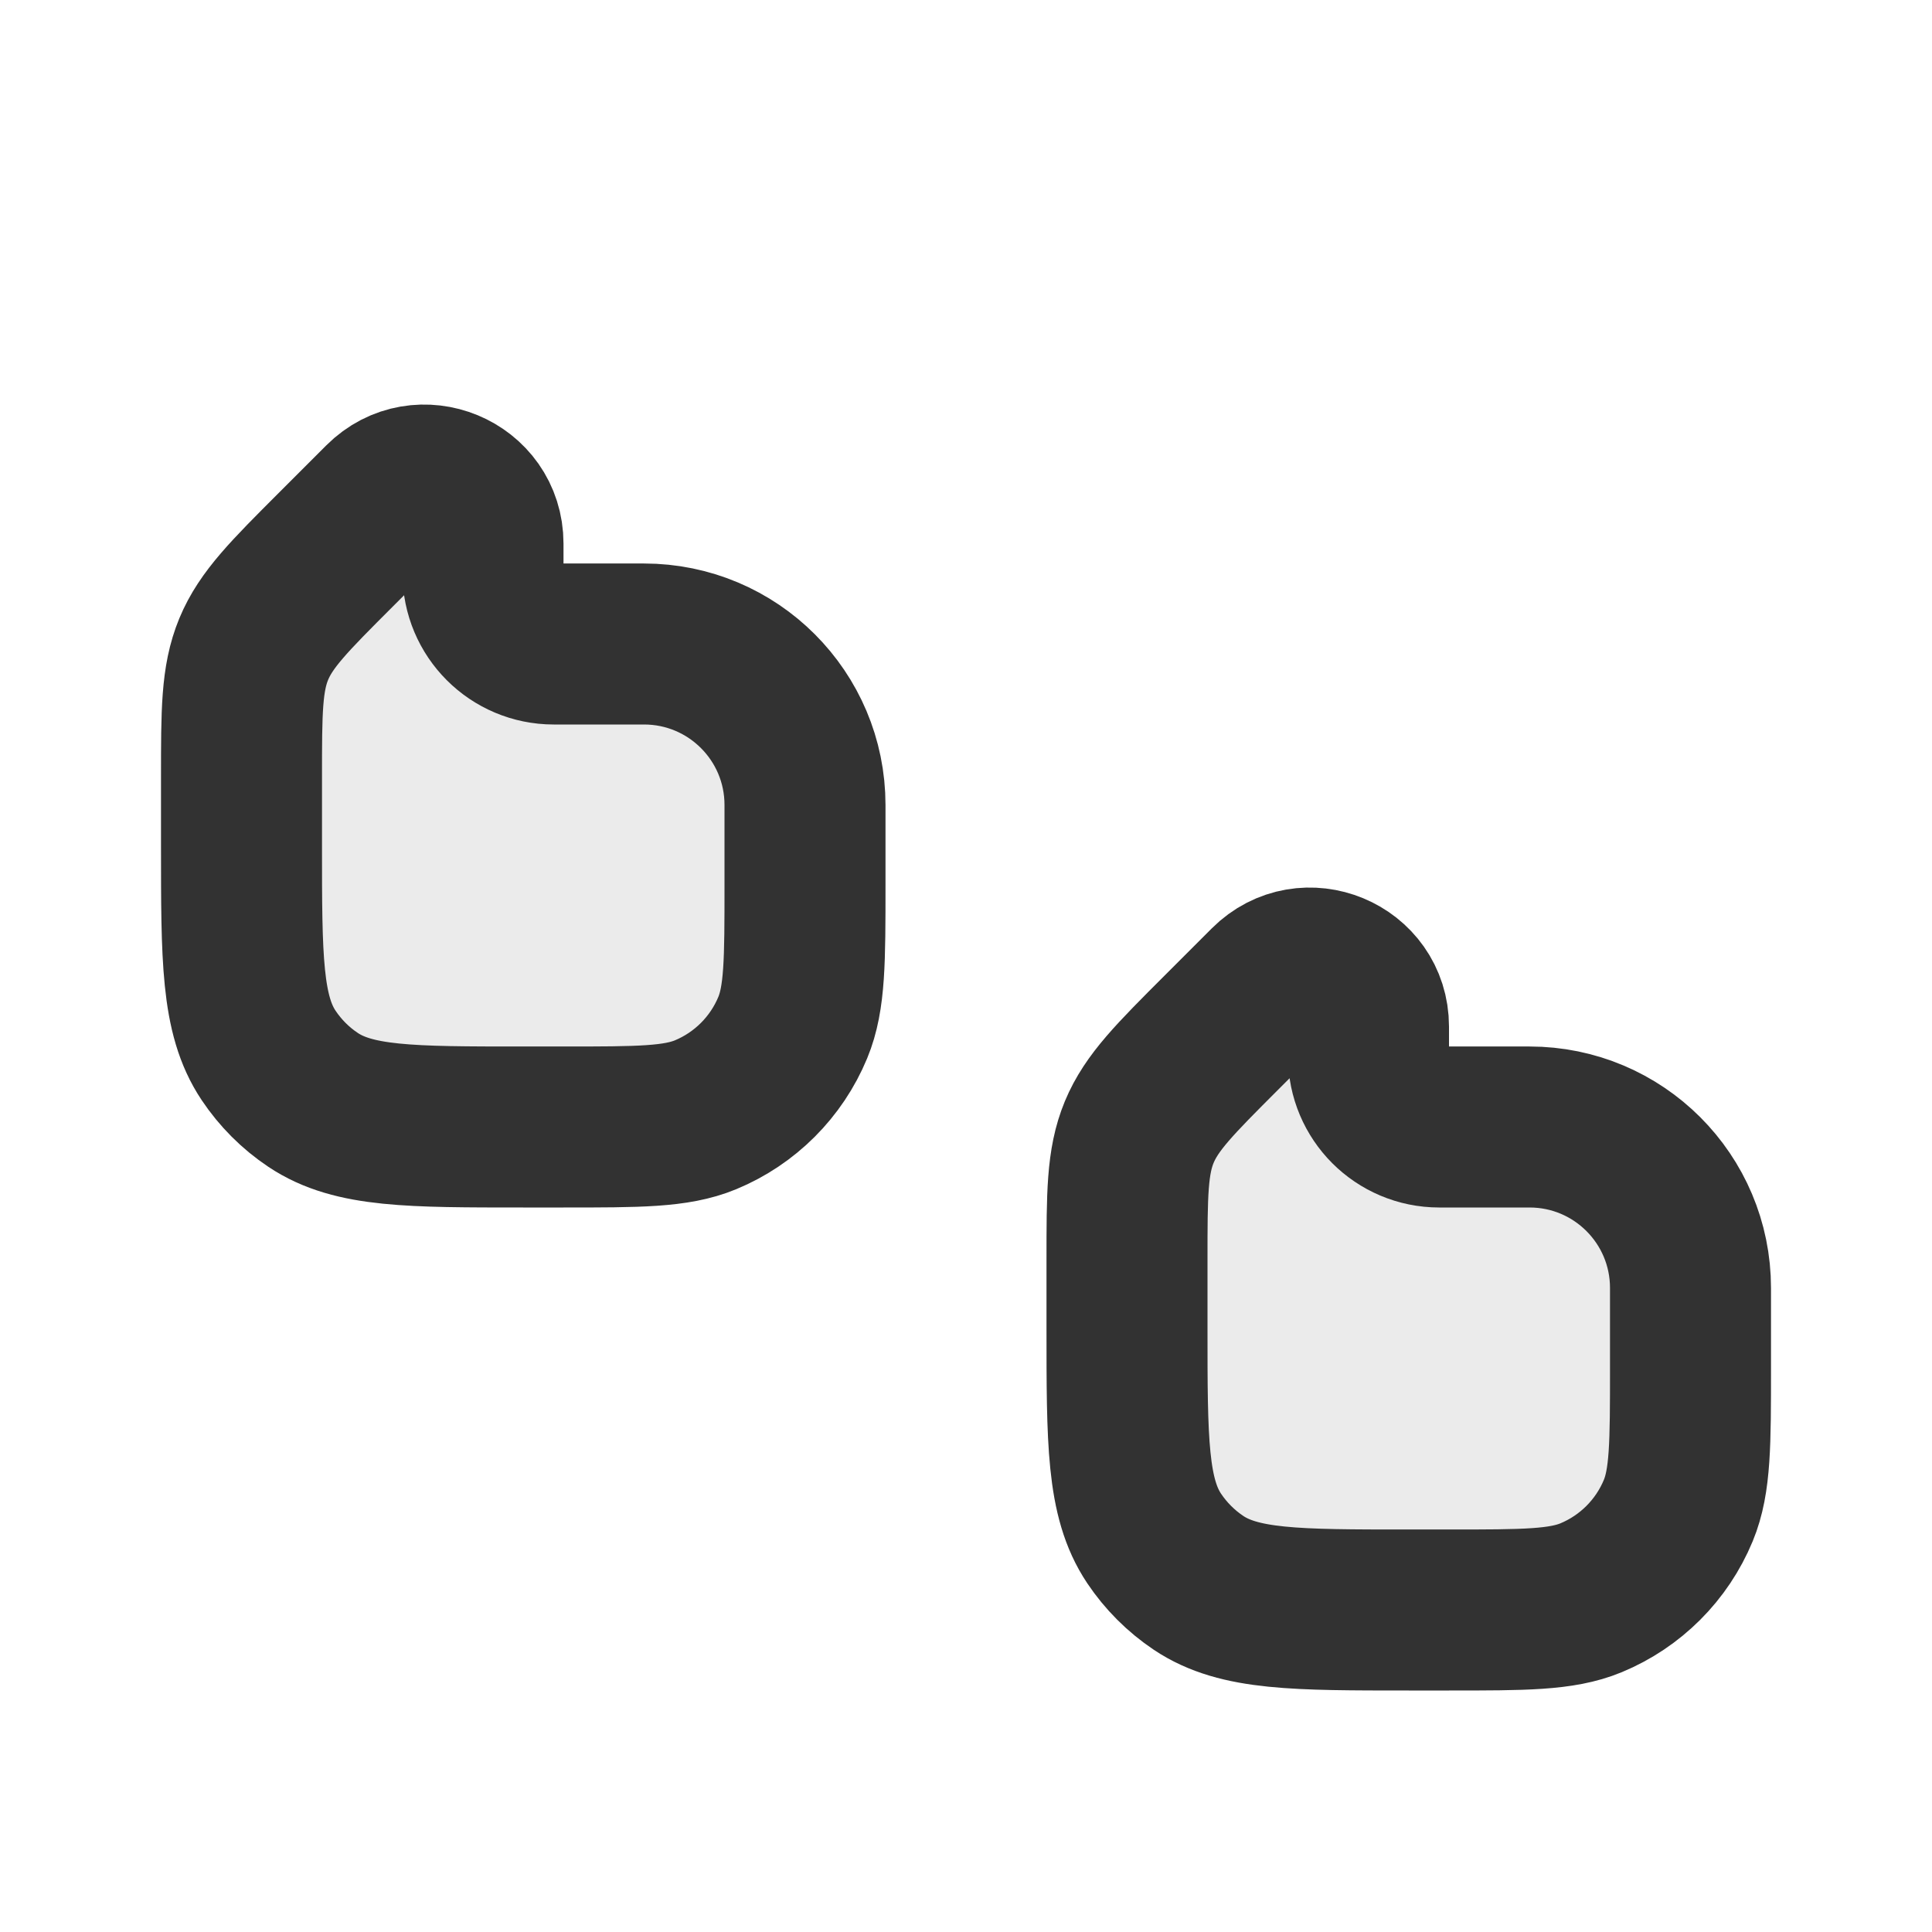
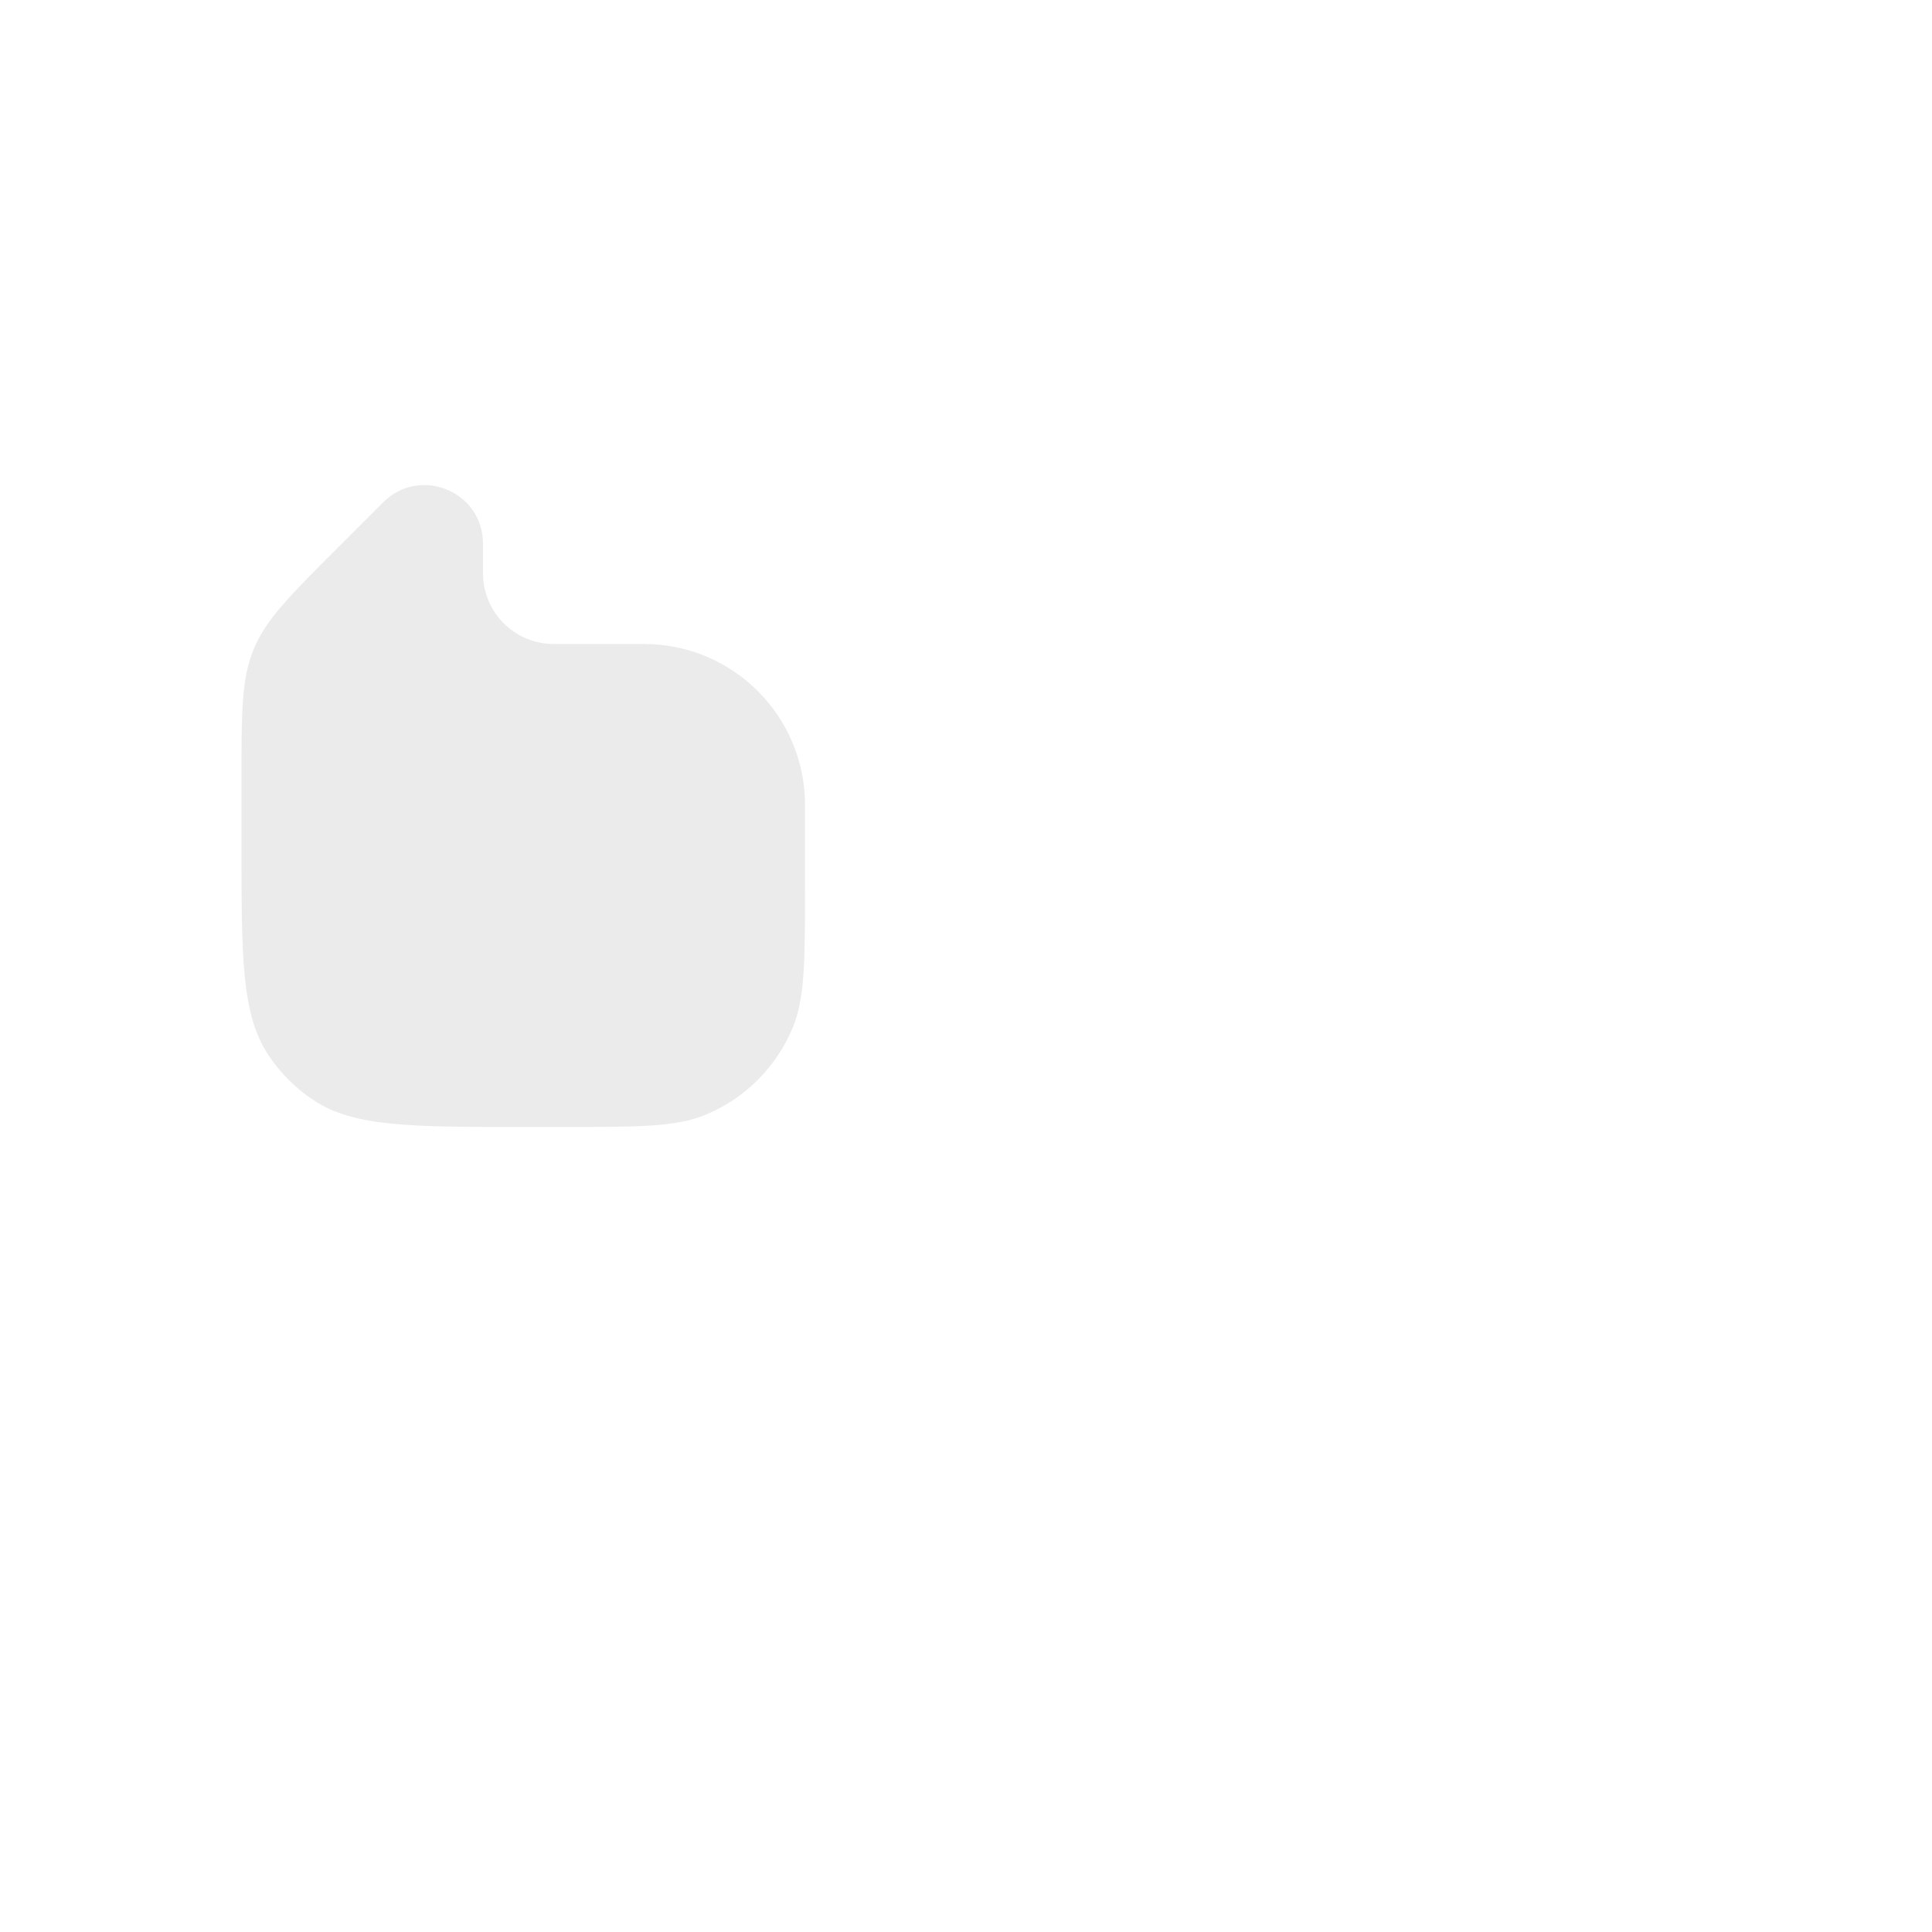
<svg xmlns="http://www.w3.org/2000/svg" width="800px" height="800px" viewBox="0 0 24 24" fill="none">
  <path opacity="0.1" d="M10 10V11C10 11.932 10 12.398 9.848 12.765C9.645 13.255 9.255 13.645 8.765 13.848C8.398 14 7.932 14 7 14H6.5C5.096 14 4.393 14 3.889 13.663C3.67 13.517 3.483 13.329 3.337 13.111C3 12.607 3 11.905 3 10.5V9.657C3 8.839 3 8.431 3.152 8.063C3.304 7.696 3.594 7.406 4.172 6.828L4.76 6.24C5.218 5.782 6 6.106 6 6.753V7.121C6 7.607 6.393 8 6.879 8H8C9.105 8 10 8.895 10 10Z" fill="#323232" />
-   <path opacity="0.1" d="M21 16V17C21 17.932 21 18.398 20.848 18.765C20.645 19.255 20.255 19.645 19.765 19.848C19.398 20 18.932 20 18 20H17.5C16.096 20 15.393 20 14.889 19.663C14.671 19.517 14.483 19.329 14.337 19.111C14 18.607 14 17.904 14 16.5V15.657C14 14.839 14 14.431 14.152 14.063C14.305 13.695 14.594 13.406 15.172 12.828L15.76 12.24C16.218 11.782 17 12.106 17 12.753V13.121C17 13.607 17.393 14 17.879 14H19C20.105 14 21 14.895 21 16Z" fill="#323232" />
-   <path d="M10 10V11C10 11.932 10 12.398 9.848 12.765C9.645 13.255 9.255 13.645 8.765 13.848C8.398 14 7.932 14 7 14H6.5C5.096 14 4.393 14 3.889 13.663C3.67 13.517 3.483 13.329 3.337 13.111C3 12.607 3 11.905 3 10.5V9.657C3 8.839 3 8.431 3.152 8.063C3.304 7.696 3.594 7.406 4.172 6.828L4.76 6.24C5.218 5.782 6 6.106 6 6.753V7.121C6 7.607 6.393 8 6.879 8H8C9.105 8 10 8.895 10 10Z" stroke="#323232" stroke-width="2" stroke-linejoin="round" />
-   <path d="M21 16V17C21 17.932 21 18.398 20.848 18.765C20.645 19.255 20.255 19.645 19.765 19.848C19.398 20 18.932 20 18 20H17.5C16.096 20 15.393 20 14.889 19.663C14.671 19.517 14.483 19.329 14.337 19.111C14 18.607 14 17.904 14 16.5V15.657C14 14.839 14 14.431 14.152 14.063C14.305 13.695 14.594 13.406 15.172 12.828L15.76 12.24C16.218 11.782 17 12.106 17 12.753V13.121C17 13.607 17.393 14 17.879 14H19C20.105 14 21 14.895 21 16Z" stroke="#323232" stroke-width="2" stroke-linejoin="round" />
</svg>